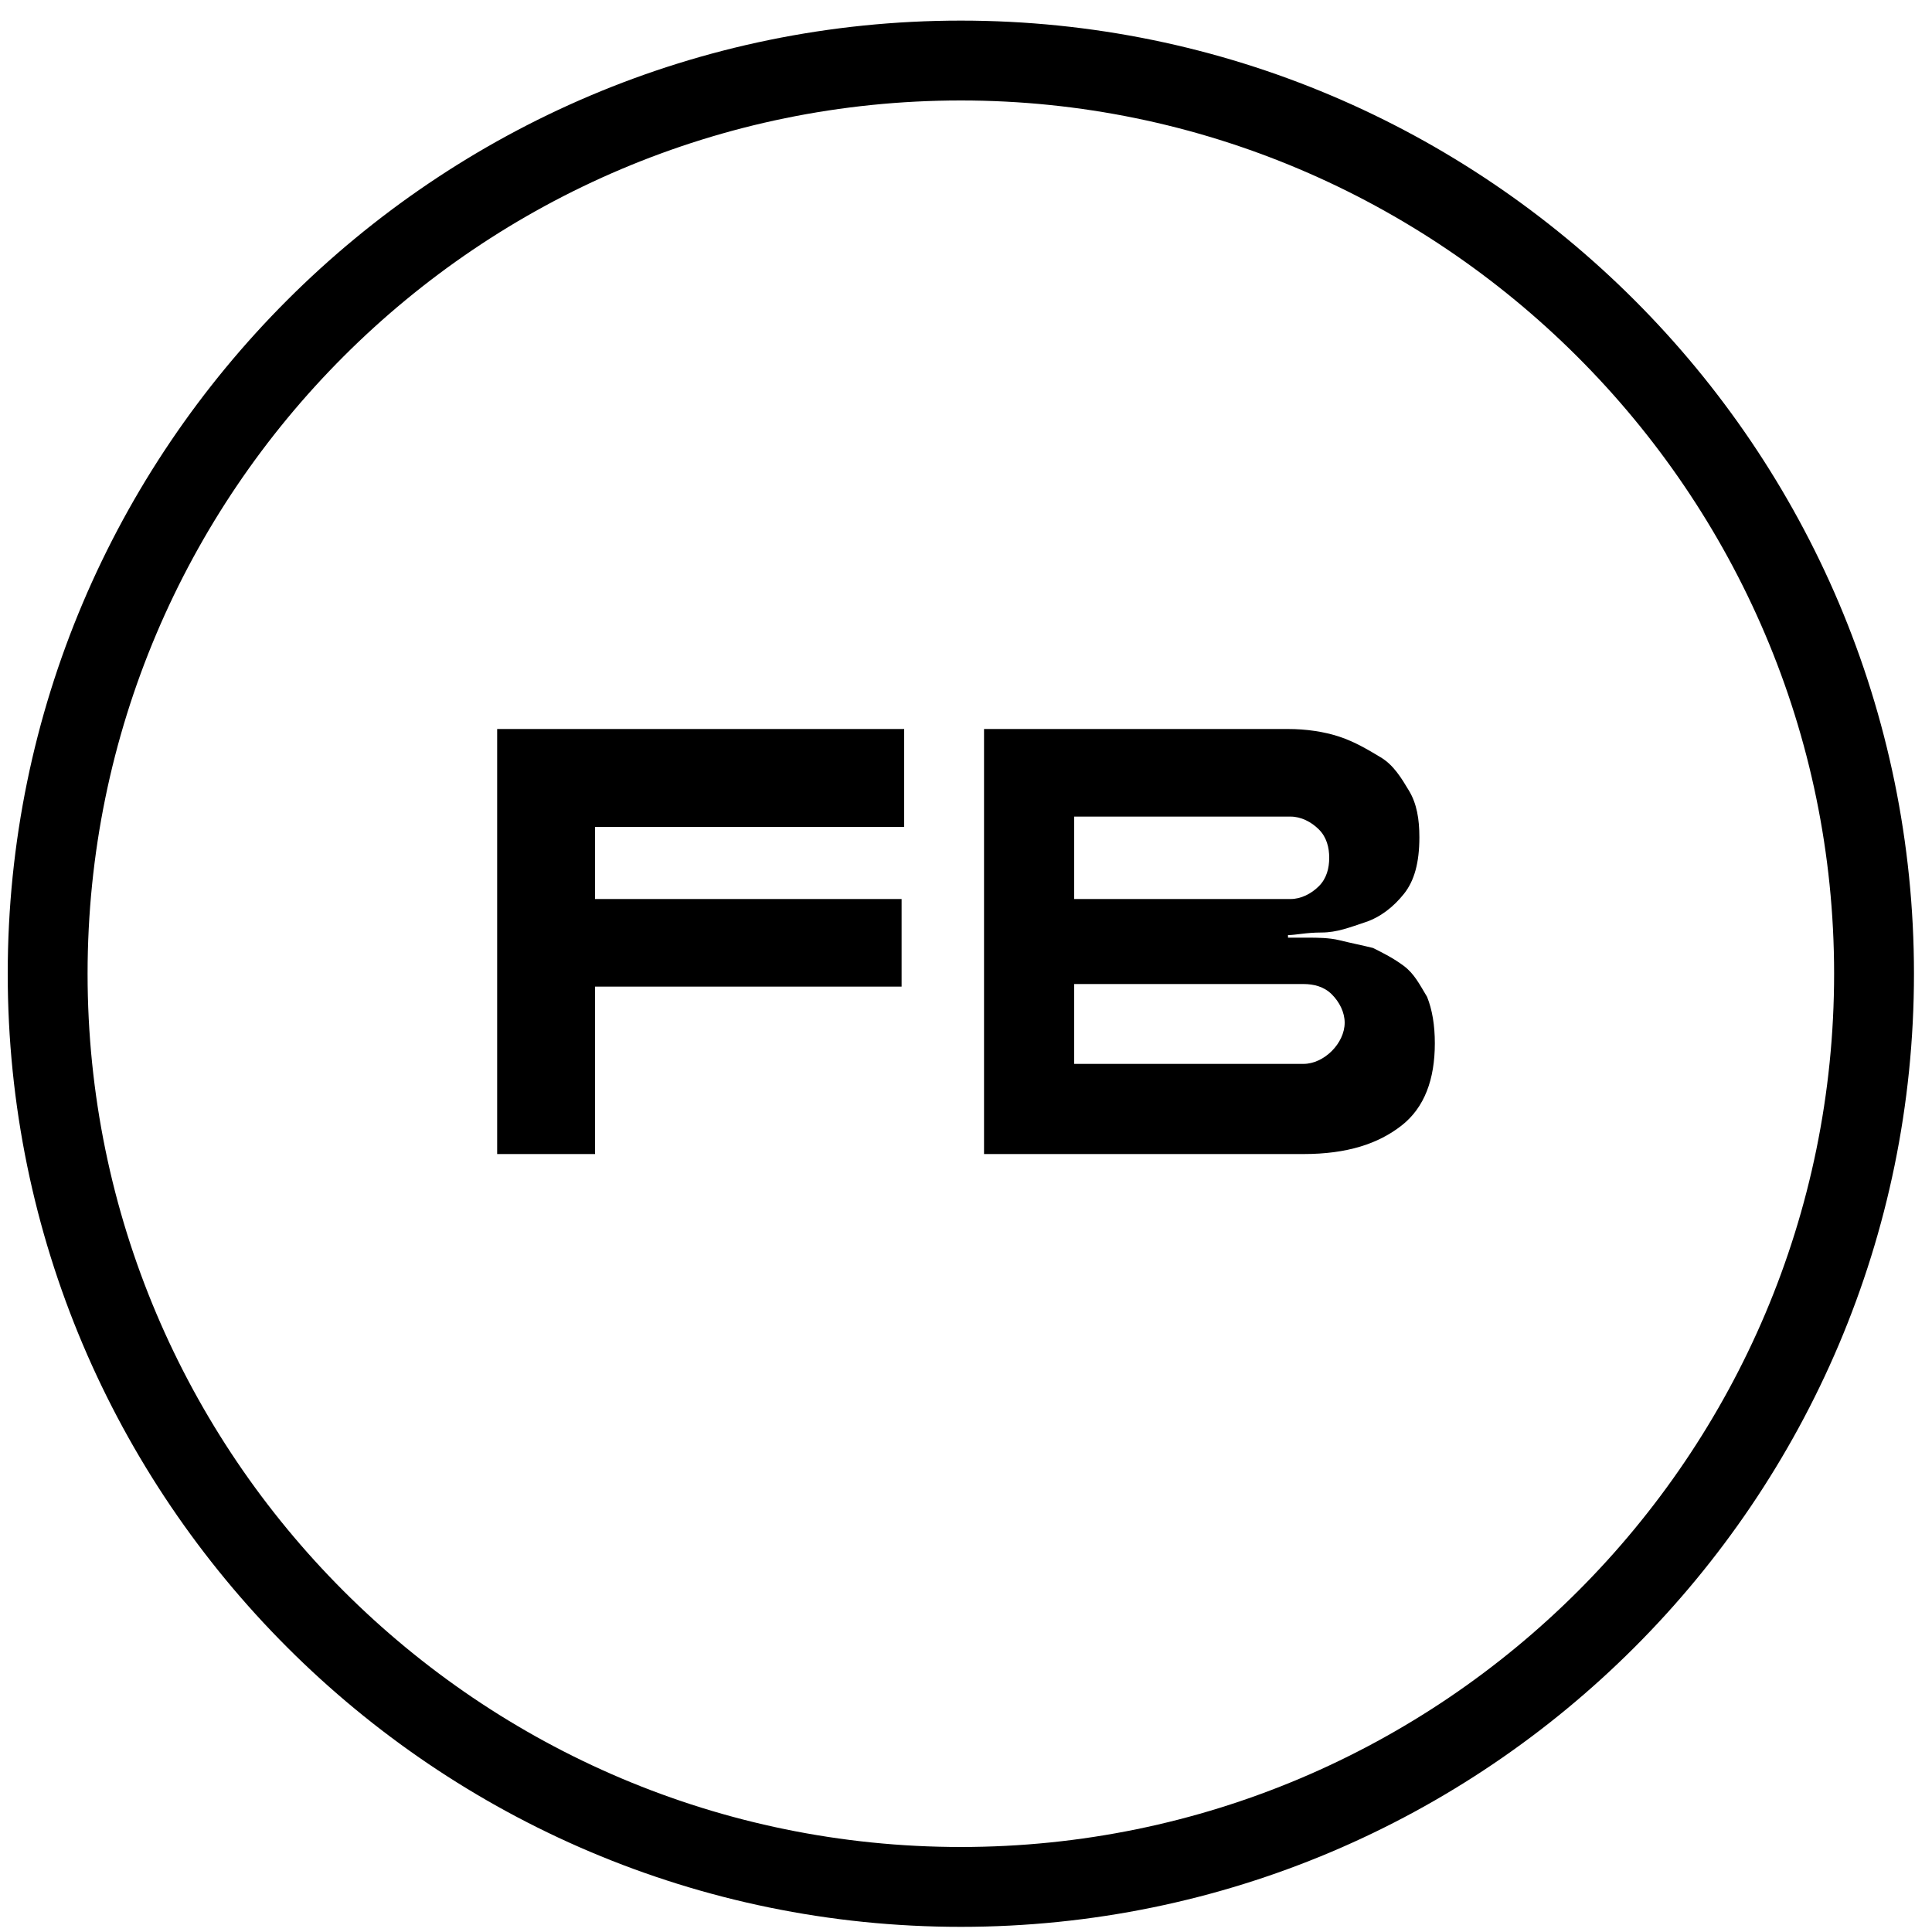
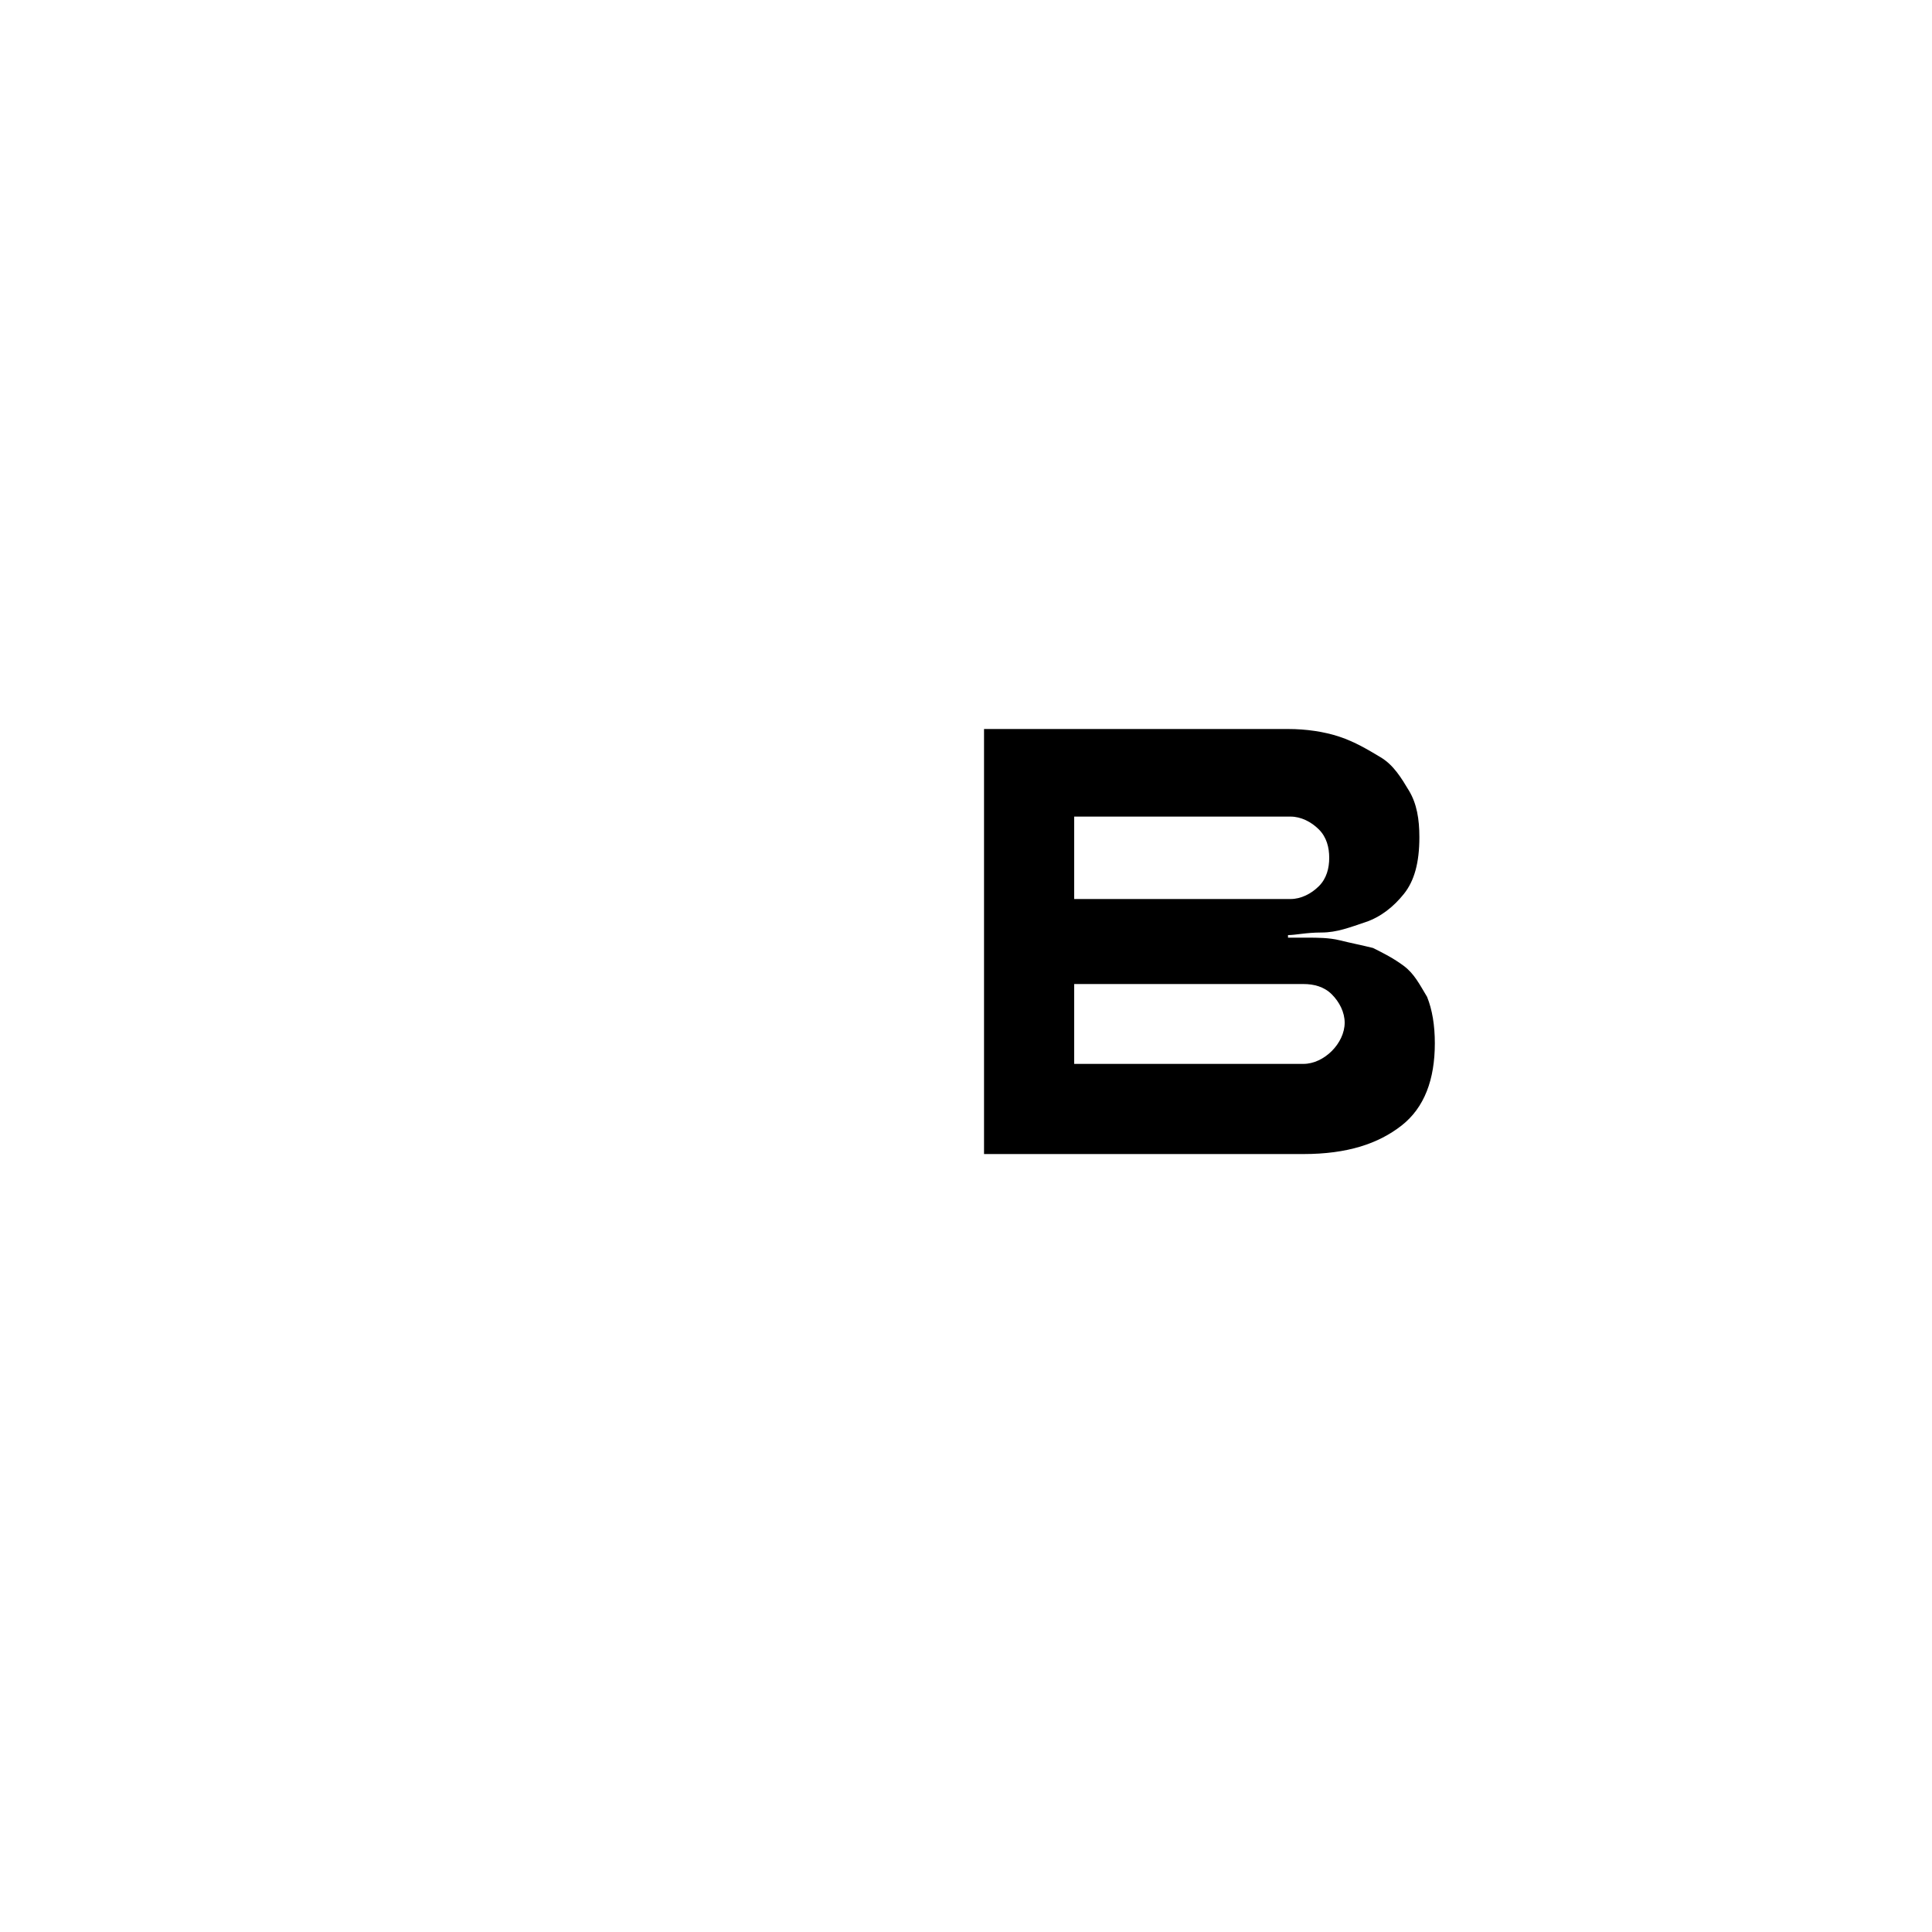
<svg xmlns="http://www.w3.org/2000/svg" width="75" height="75" viewBox="0 0 75 75" fill="none">
-   <path d="M19.3 28.3H35.1V32.1H23.1V34.9H35V38.3H23.1V44.8H19.3V28.3Z" fill="black" />
  <path d="M50 28.3C50.7 28.3 51.4 28.4 52 28.6C52.6 28.8 53.1 29.1 53.6 29.4C54.1 29.7 54.4 30.2 54.7 30.7C55 31.2 55.1 31.8 55.1 32.5C55.1 33.5 54.9 34.2 54.5 34.7C54.1 35.2 53.6 35.6 53 35.8C52.4 36 51.9 36.2 51.3 36.2C50.7 36.2 50.3 36.3 50 36.3V36.4C50.2 36.4 50.5 36.4 50.8 36.4C51.1 36.4 51.6 36.4 52 36.5C52.4 36.6 52.9 36.7 53.3 36.8C53.7 37 54.1 37.2 54.5 37.5C54.9 37.8 55.1 38.2 55.4 38.7C55.6 39.2 55.7 39.8 55.7 40.5C55.7 41.9 55.3 43 54.4 43.7C53.5 44.4 52.3 44.8 50.6 44.8H38.2V28.3H50ZM41.7 34.9H50.1C50.5 34.9 50.9 34.7 51.2 34.4C51.5 34.1 51.6 33.7 51.6 33.3C51.6 32.9 51.5 32.5 51.2 32.2C50.9 31.9 50.5 31.7 50.1 31.7H41.7V34.9ZM41.7 41.3H50.6C51 41.3 51.4 41.1 51.7 40.8C52 40.5 52.2 40.1 52.2 39.7C52.2 39.3 52 38.9 51.7 38.6C51.4 38.3 51 38.2 50.6 38.2H41.7V41.3Z" fill="black" />
-   <path d="M37.3 74.8C16.9 74.8 0.3 58.2 0.3 37.8C0.3 17.4 16.9 0.8 37.3 0.8C57.7 0.8 74.3 17.4 74.3 37.8C74.3 58.2 57.7 74.8 37.3 74.8ZM37.3 3.9C18.6 3.9 3.4 19.1 3.4 37.8C3.4 56.5 18.6 71.7 37.3 71.7C56 71.7 71.2 56.5 71.2 37.8C71.2 19.1 55.9 3.9 37.3 3.9Z" fill="black" />
</svg>